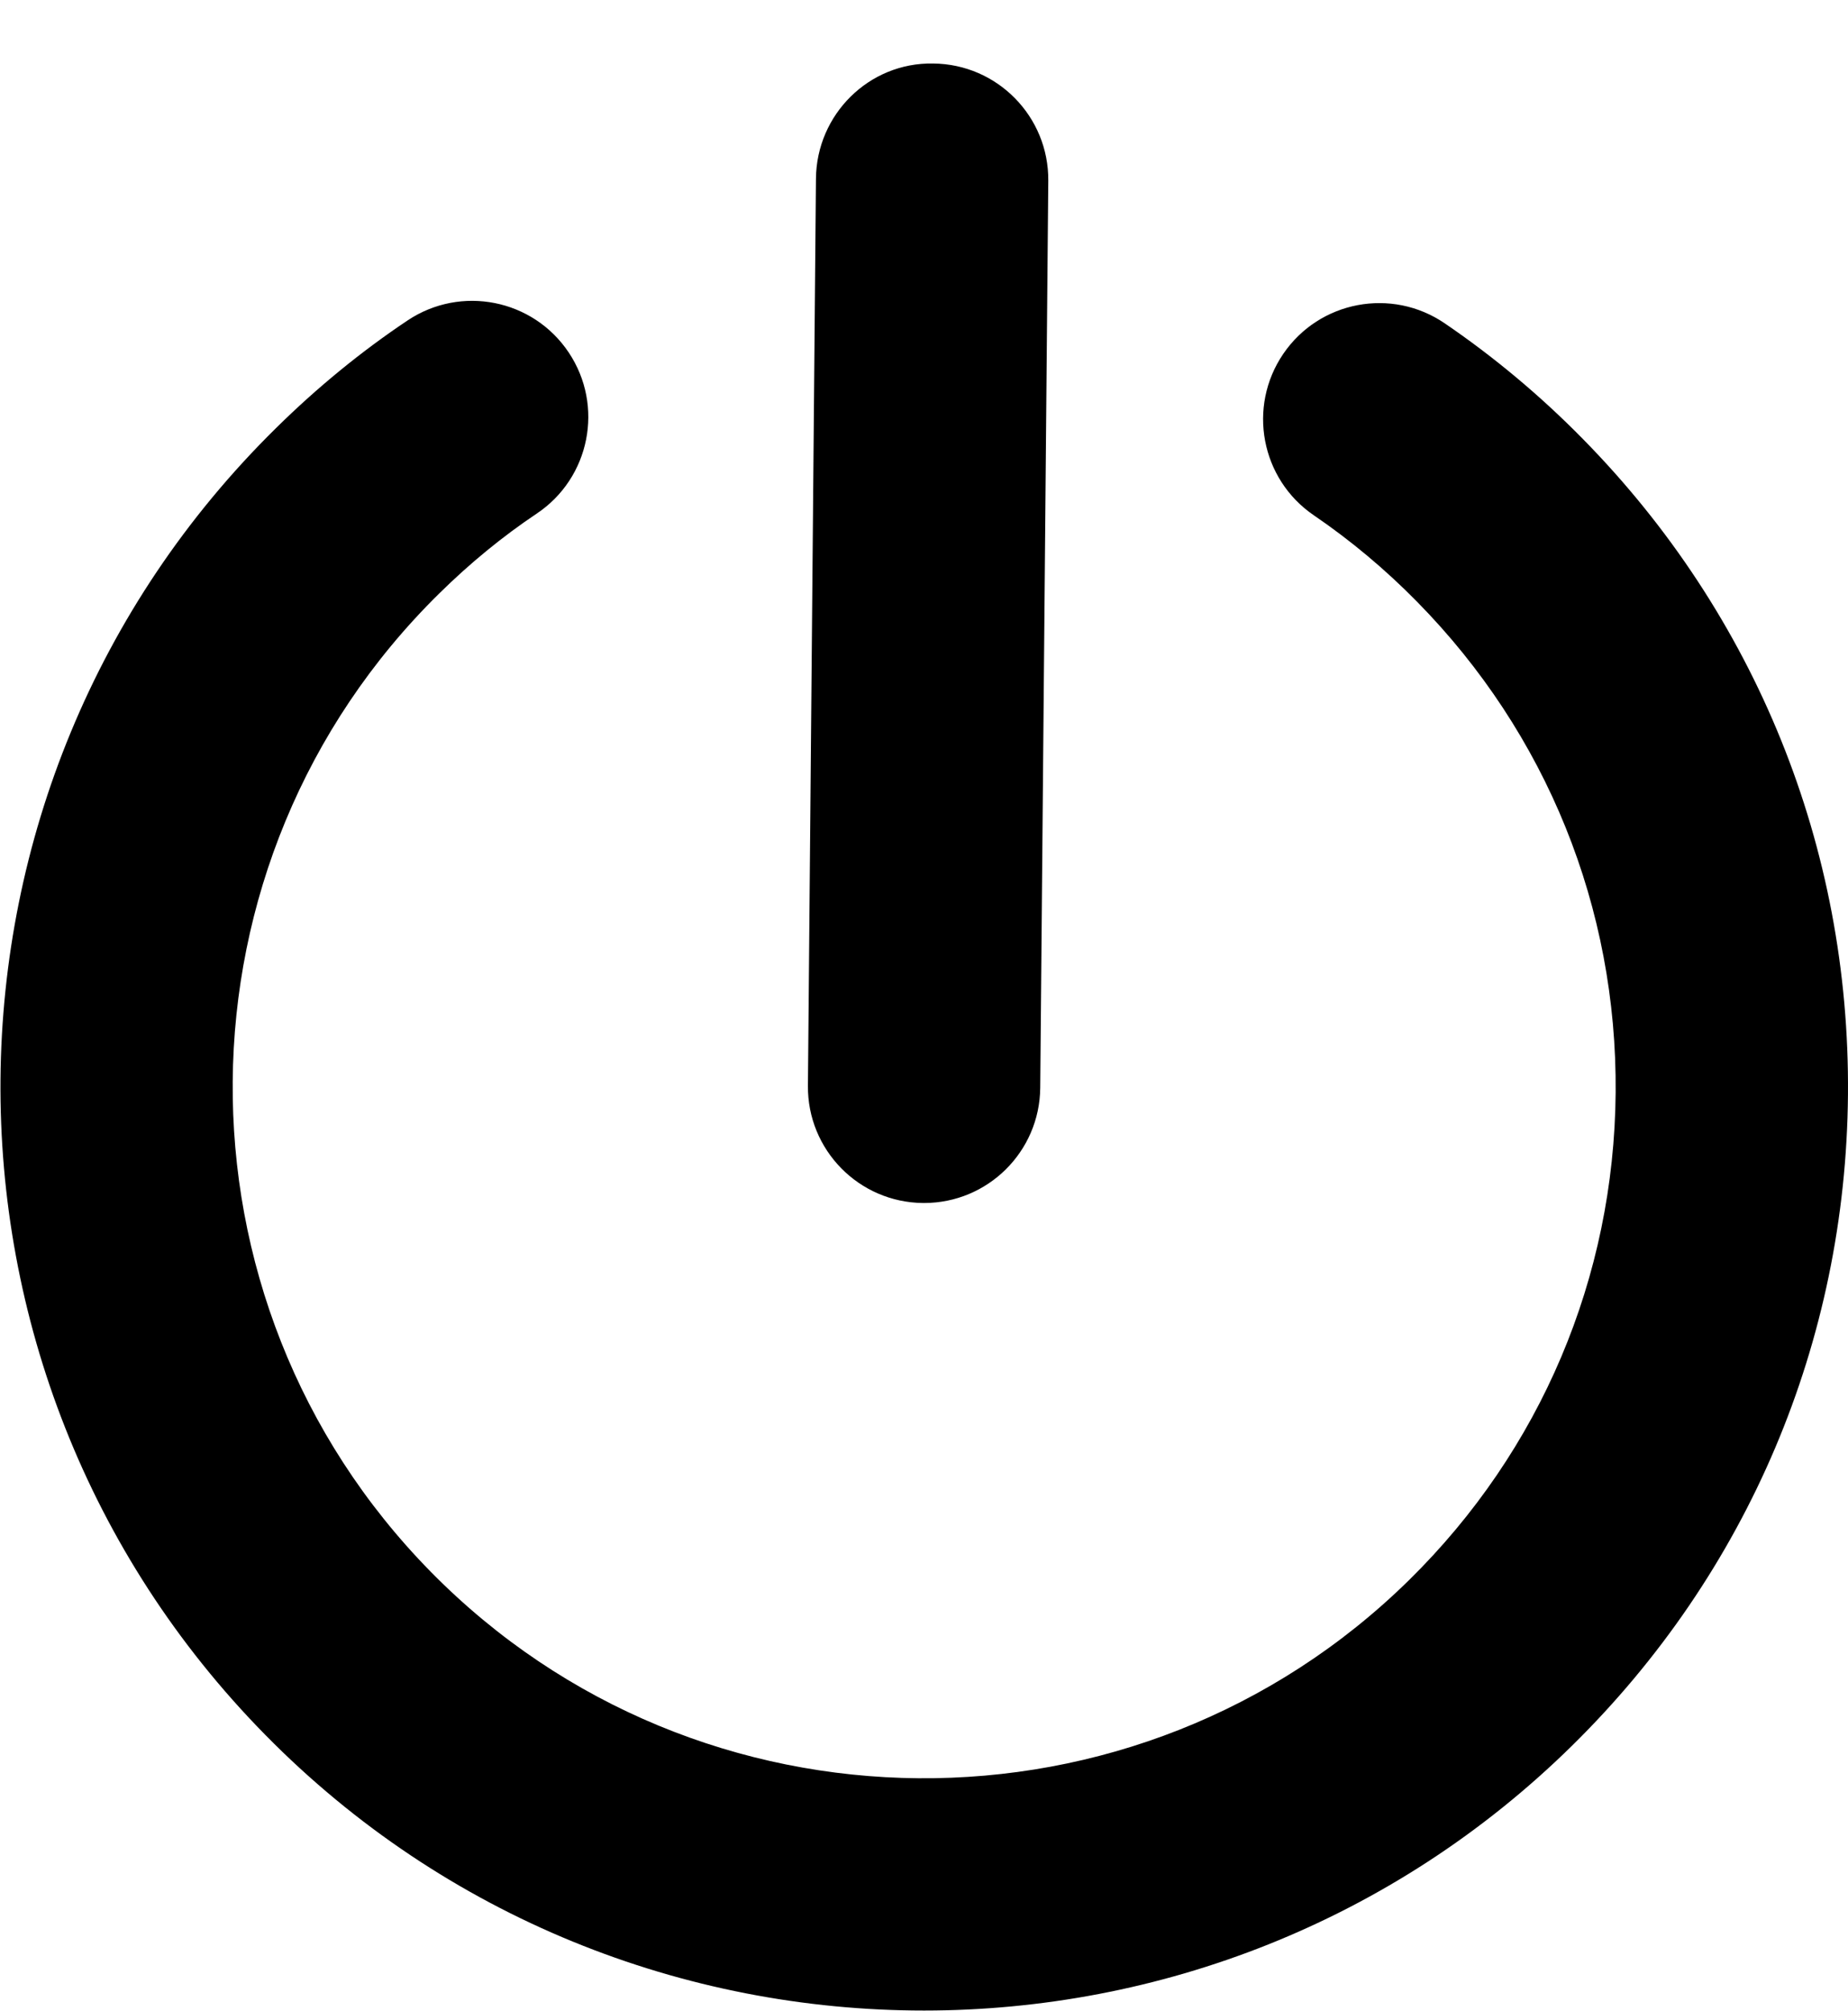
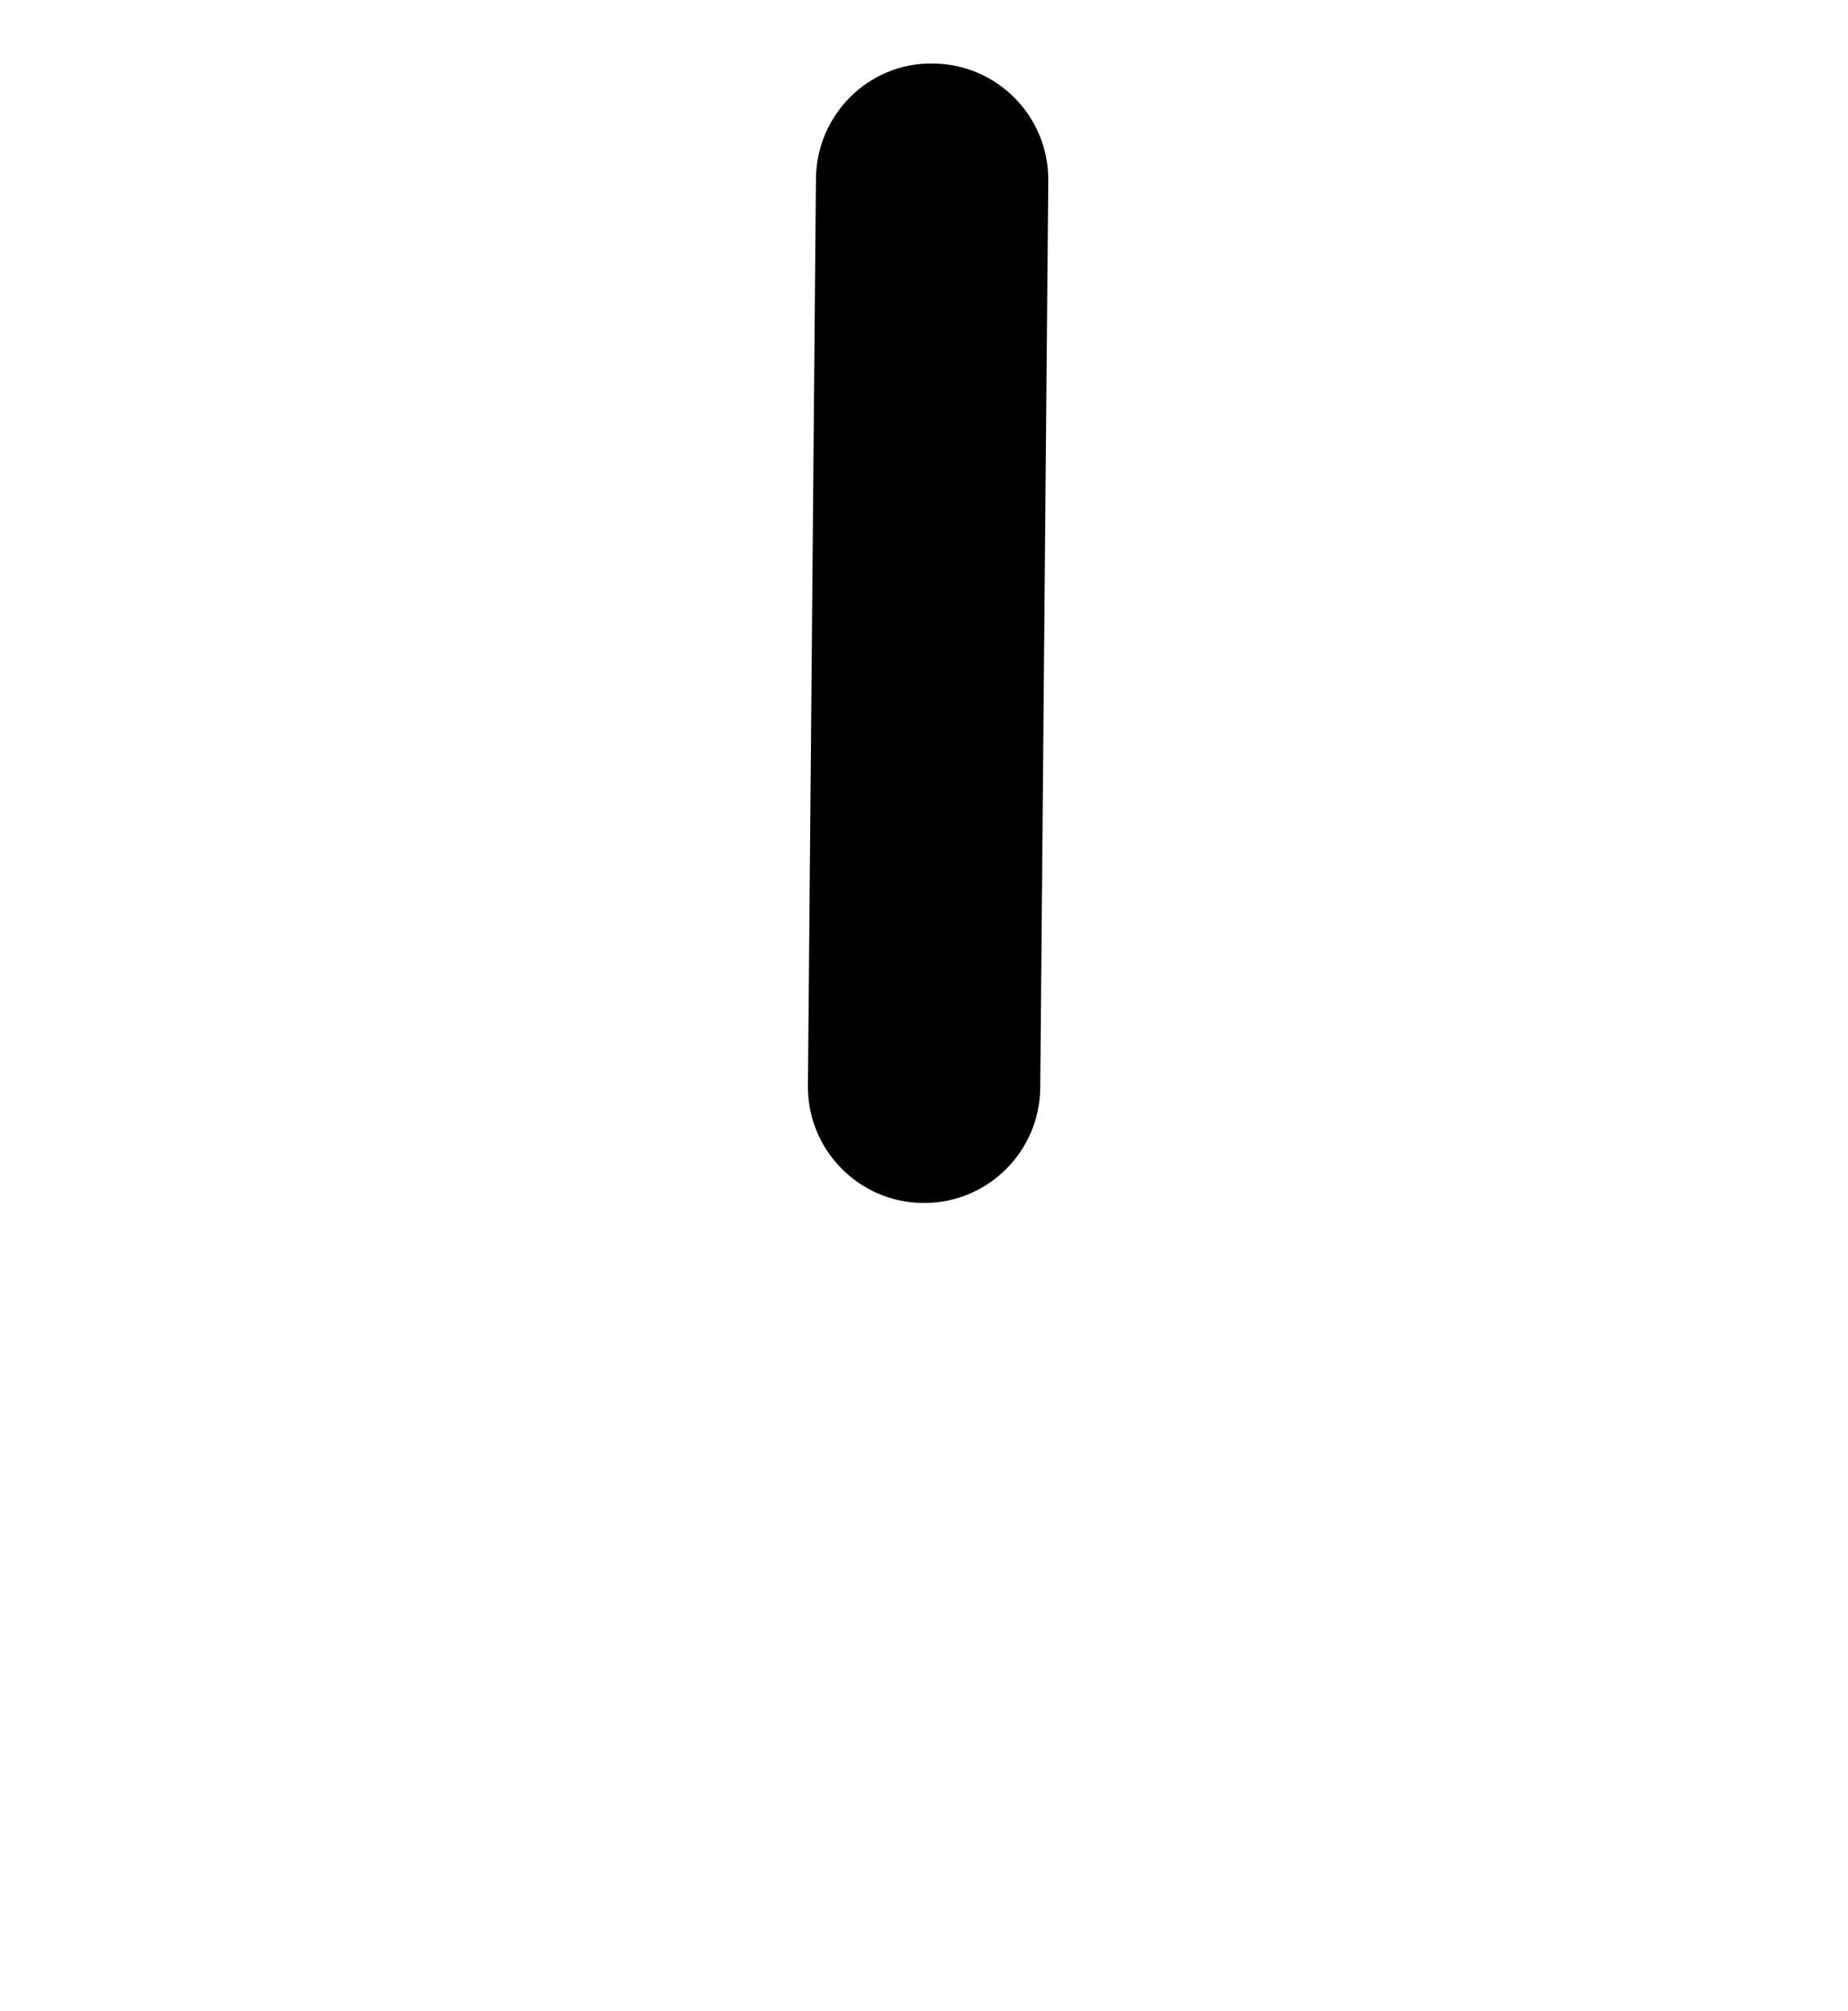
<svg xmlns="http://www.w3.org/2000/svg" version="1.1" id="Layer_1" x="0px" y="0px" width="71.589px" height="77.889px" viewBox="0 0 71.589 77.889" enable-background="new 0 0 71.589 77.889" xml:space="preserve">
-   <path d="M35.799,77.871c-9.268,0-18.527-3.565-25.523-10.678c-13.838-14.064-13.652-36.77,0.416-50.612  c1.587-1.566,3.303-2.971,5.096-4.169c2.066-1.381,4.86-0.828,6.242,1.238c1.382,2.065,0.828,4.86-1.238,6.242  c-1.321,0.884-2.594,1.927-3.783,3.1C6.473,33.358,6.333,50.354,16.692,60.882c10.361,10.533,27.361,10.674,37.895,0.315  c5.101-5.017,7.942-11.721,8.001-18.879c0.06-7.158-2.672-13.909-7.691-19.01c-1.229-1.251-2.574-2.377-4-3.349  c-2.054-1.4-2.584-4.199-1.185-6.253c1.4-2.055,4.201-2.583,6.253-1.184c1.911,1.302,3.711,2.808,5.349,4.475  c6.704,6.813,10.354,15.832,10.274,25.395c-0.078,9.562-3.875,18.52-10.69,25.222C53.938,74.458,44.864,77.87,35.799,77.871z" />
  <path d="M35.799,46.594c-0.014,0-0.027,0-0.041,0c-2.485-0.022-4.482-2.055-4.46-4.54L31.609,6.92  c0.022-2.485,2.053-4.507,4.54-4.46c2.485,0.022,4.481,2.055,4.46,4.54l-0.312,35.134C40.275,44.605,38.266,46.594,35.799,46.594z" />
</svg>